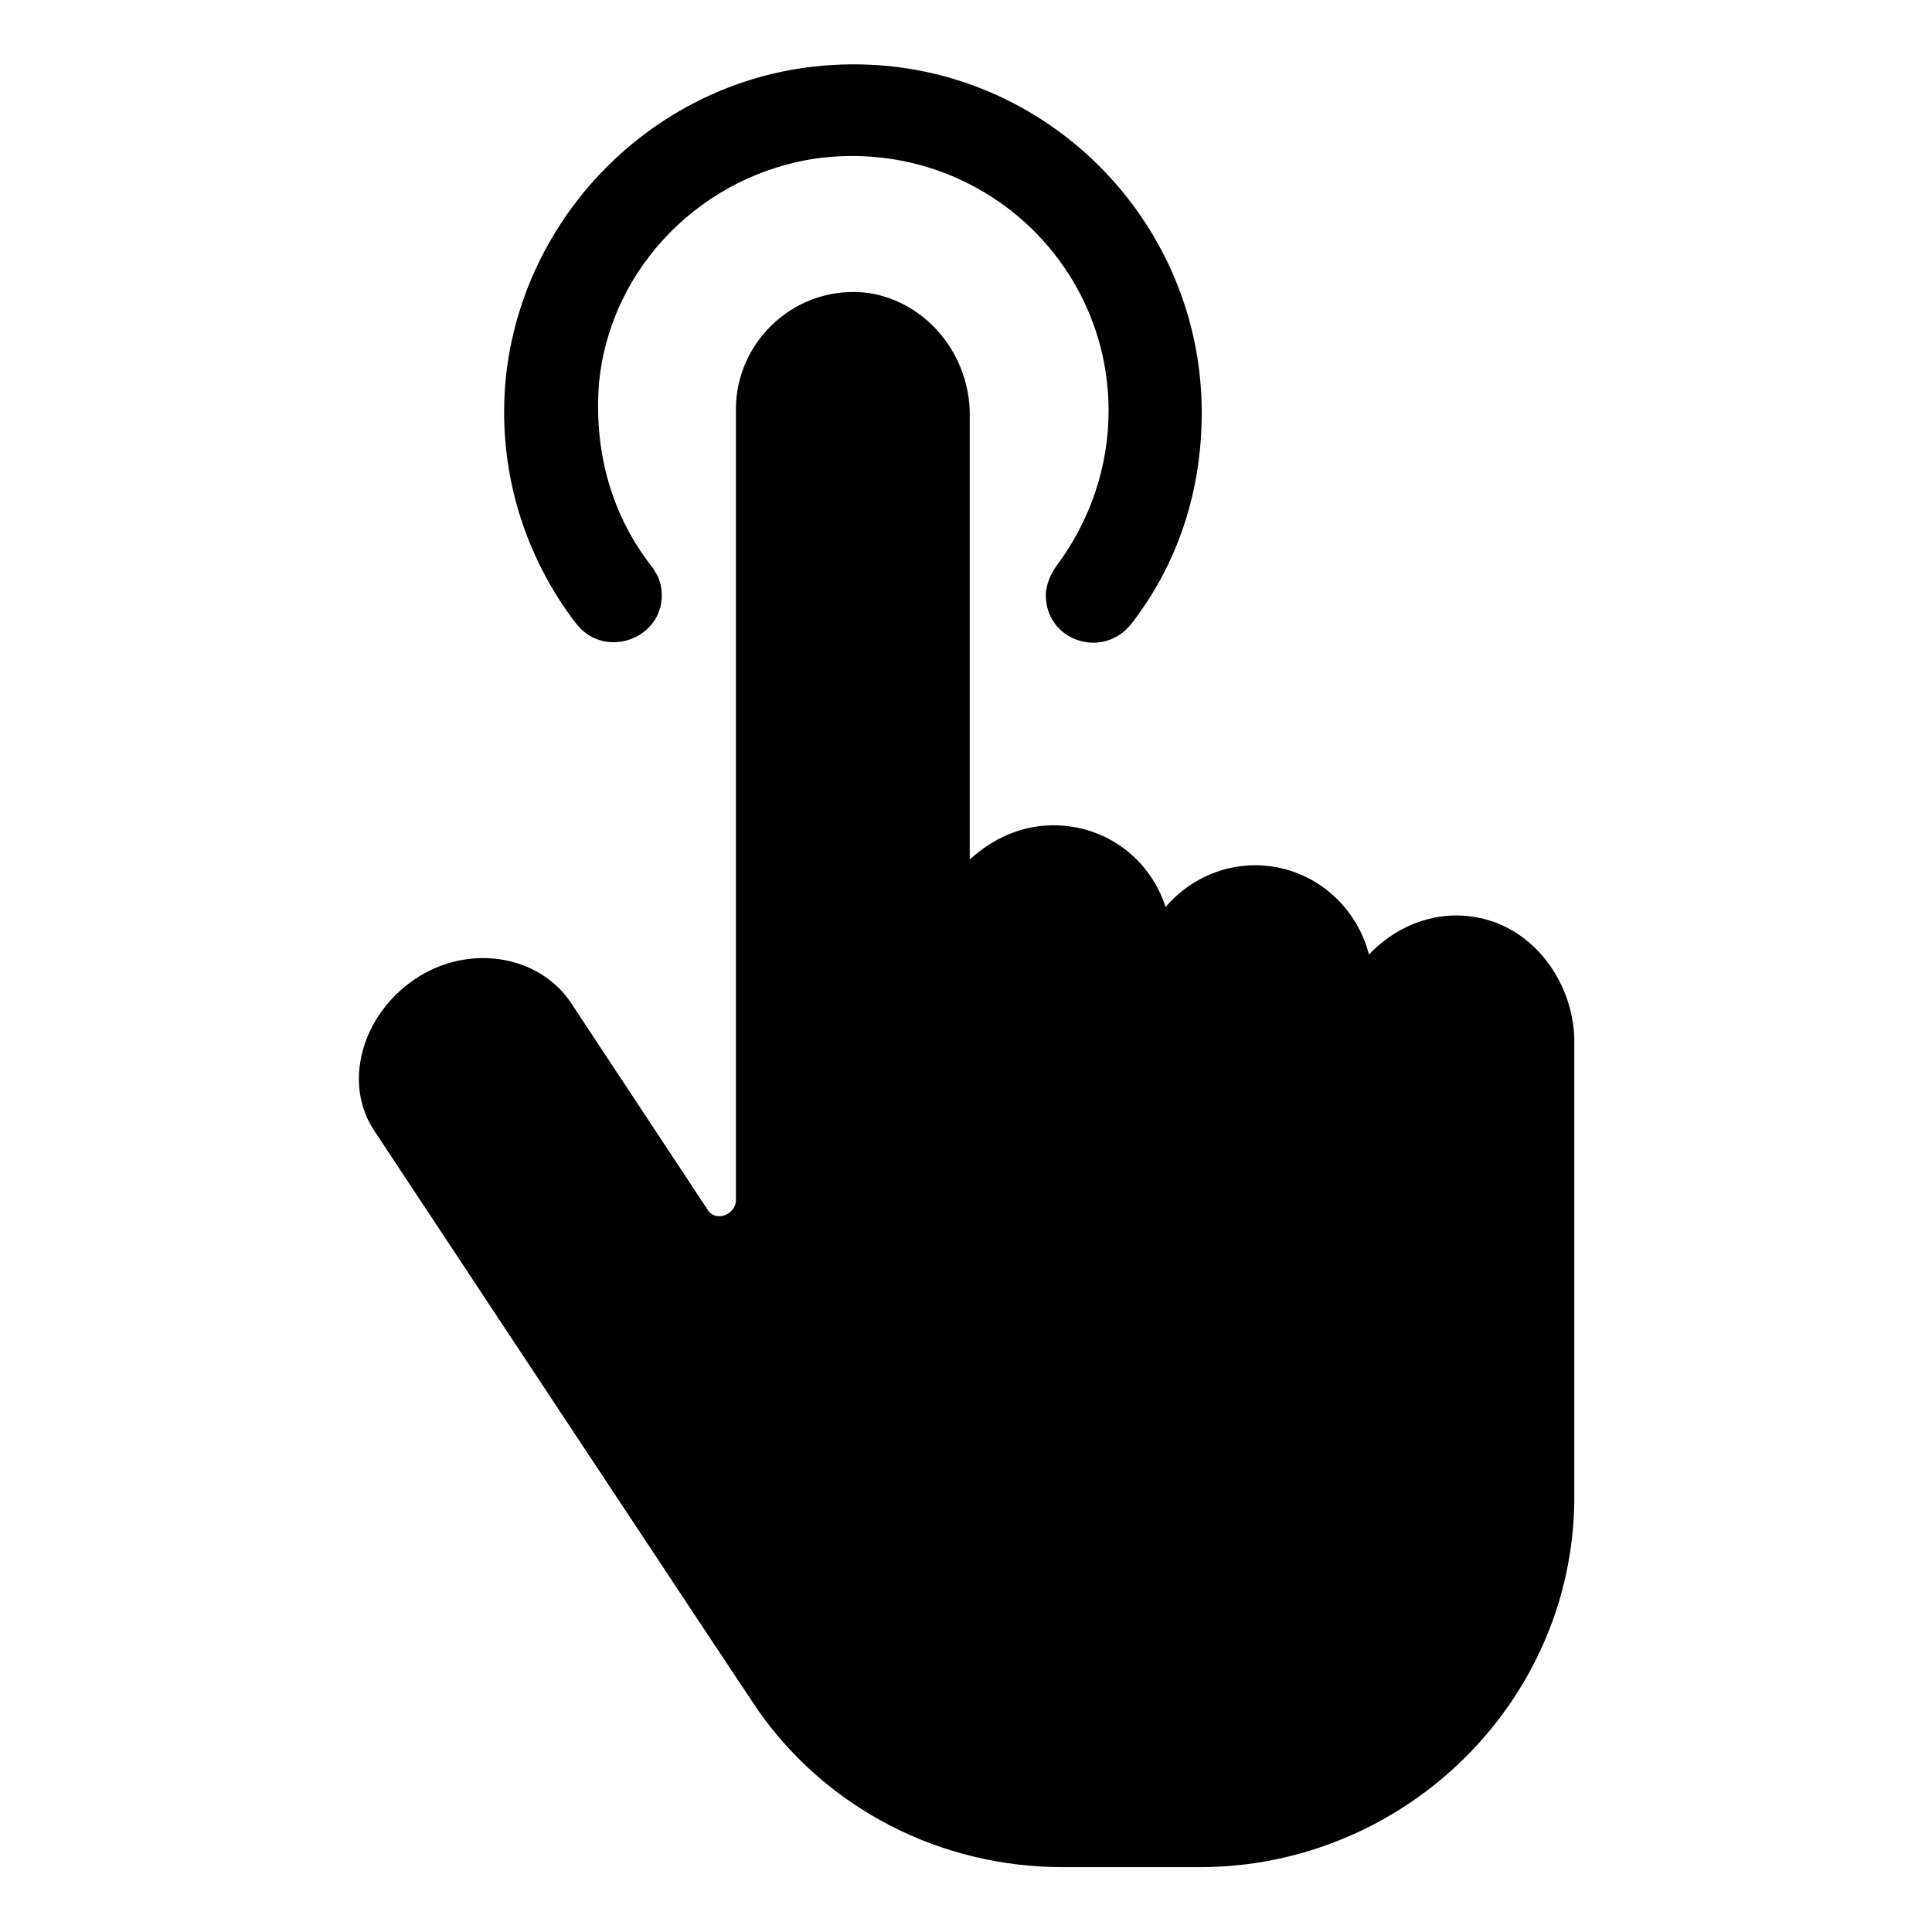
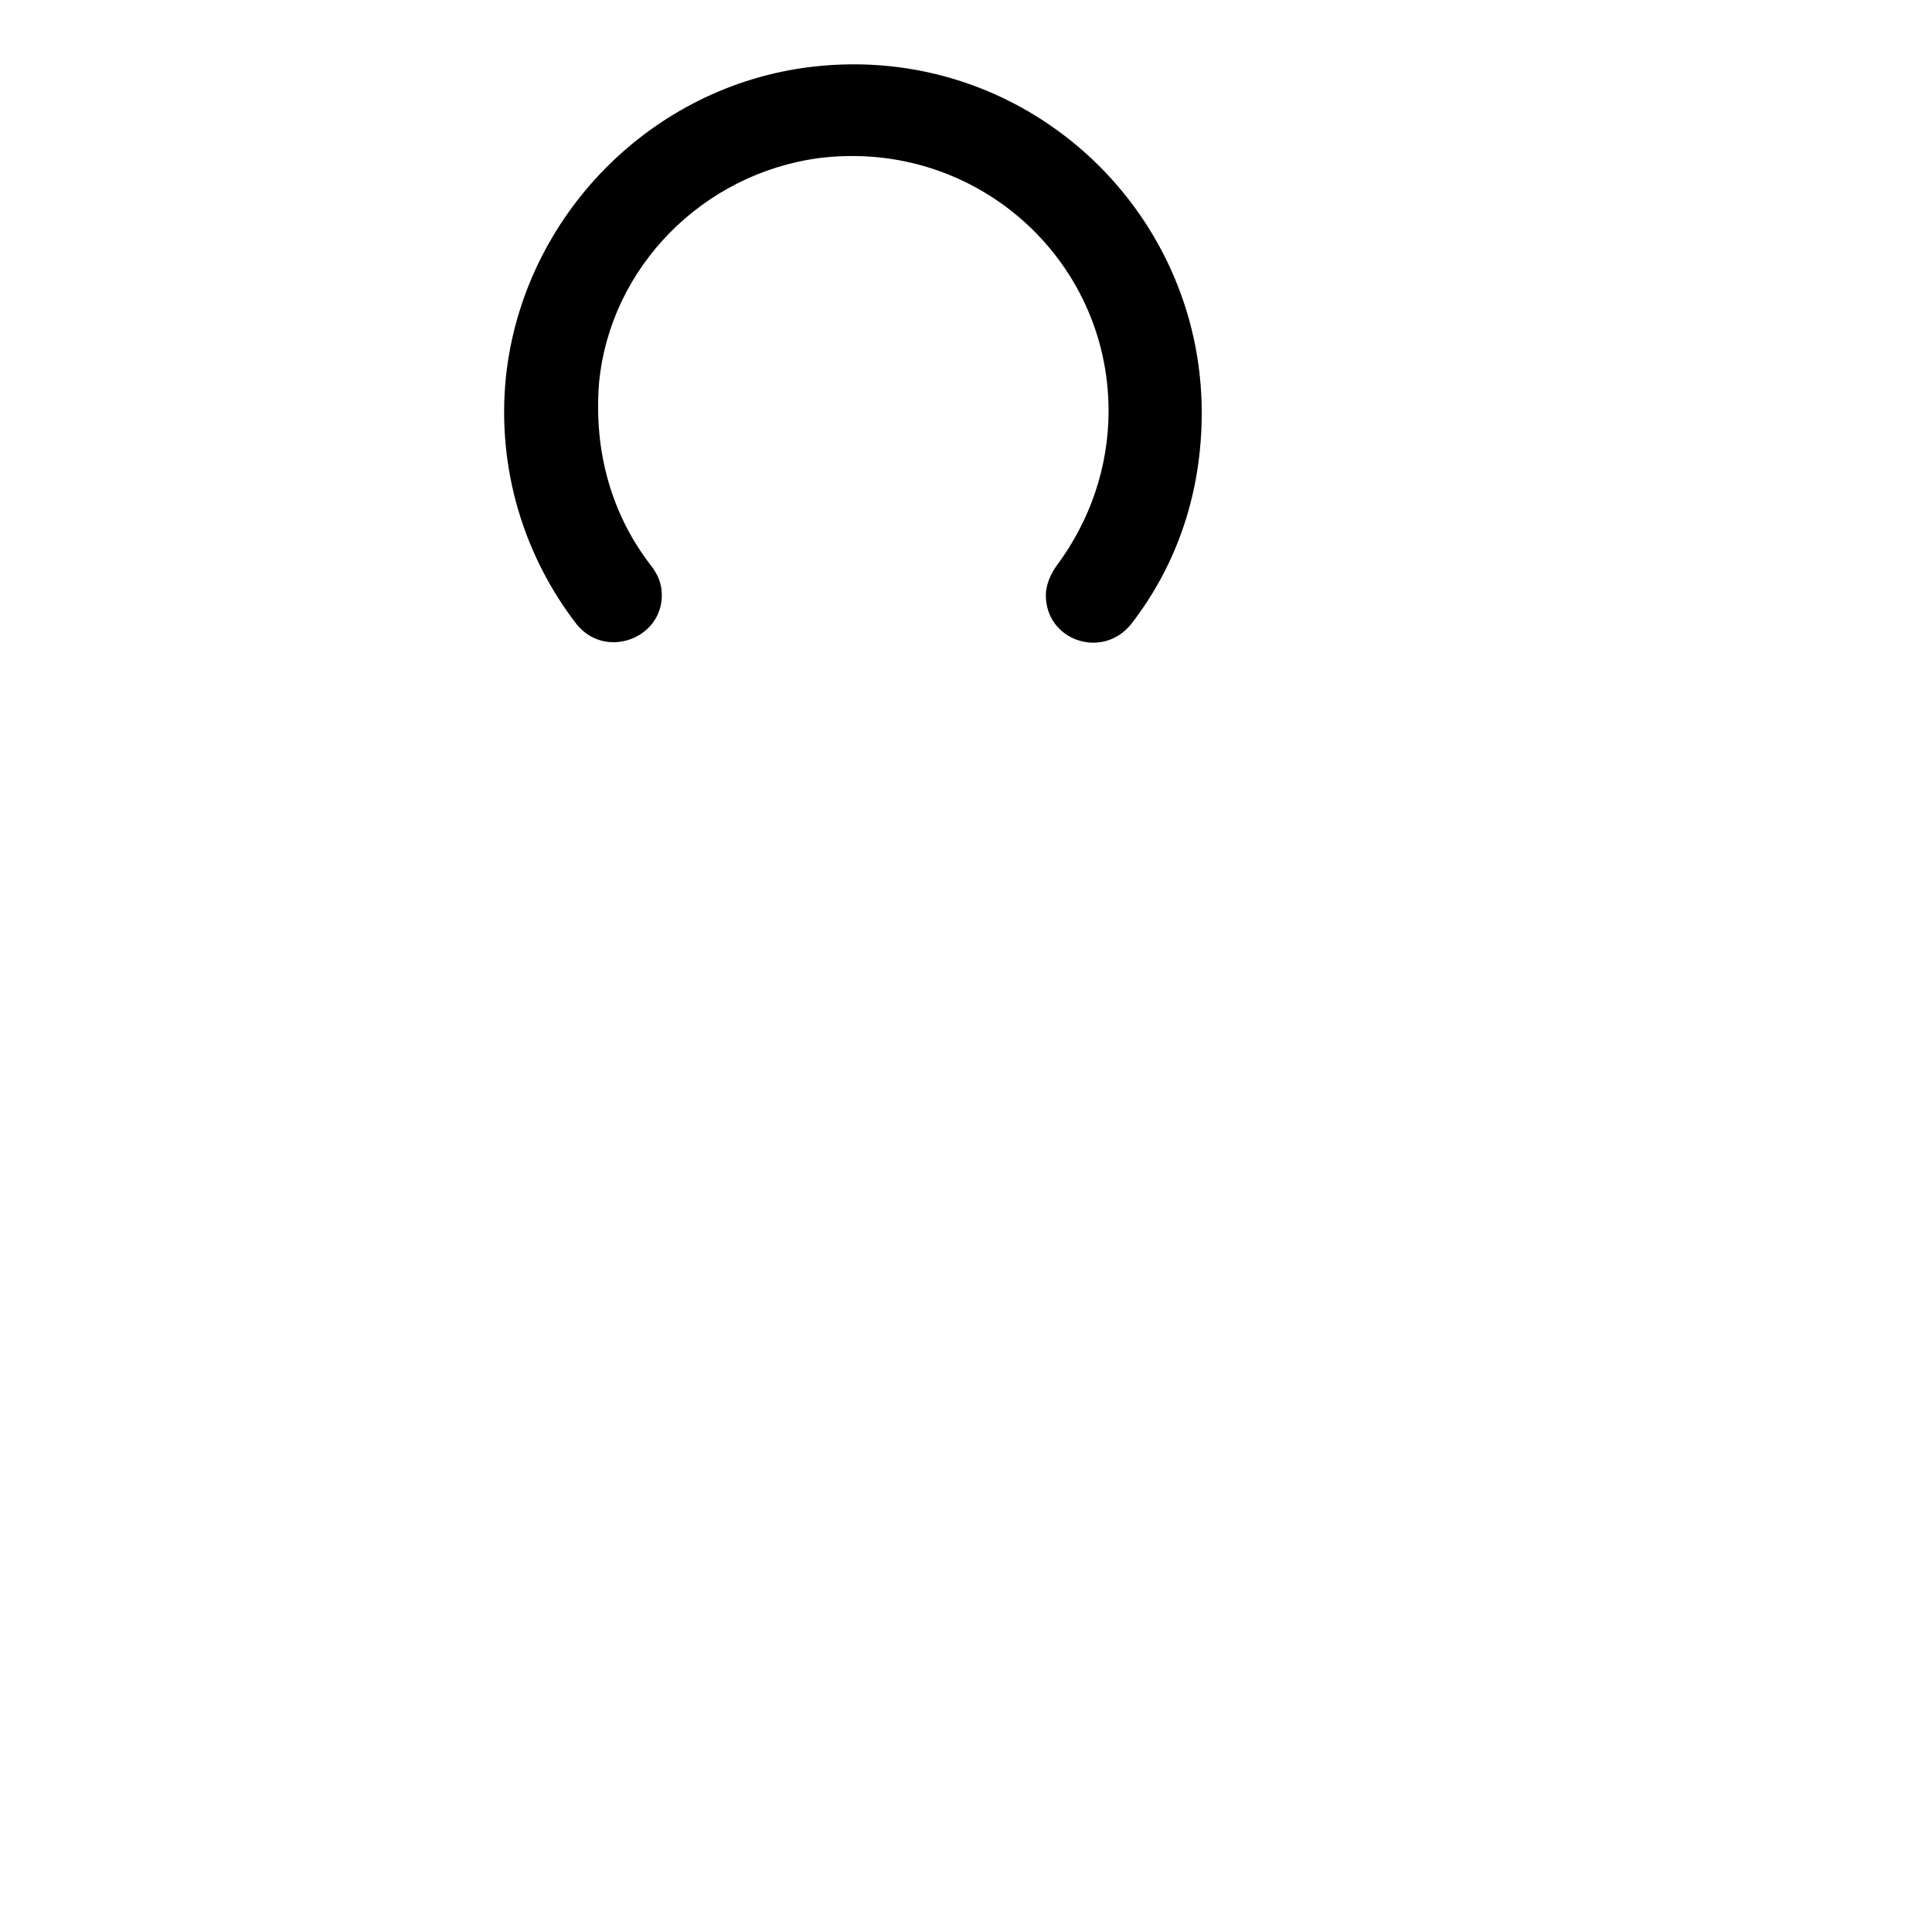
<svg xmlns="http://www.w3.org/2000/svg" fill="#000000" width="800px" height="800px" version="1.1" viewBox="144 144 512 512">
  <g>
    <path d="m319.39 301.75c0-3.023-1.008-5.543-3.023-8.062-10.078-13.098-15.113-29.727-13.602-48.367 3.023-30.73 27.711-55.418 58.441-59.449 41.312-5.039 76.578 26.703 76.578 67.008 0 15.113-5.039 29.223-13.602 40.809-1.512 2.016-3.023 5.039-3.023 8.062 0 12.09 15.113 17.129 22.672 7.559 12.09-15.617 18.641-34.762 18.641-55.922 0-54.41-47.359-98.242-103.28-91.691-42.824 5.039-76.578 39.801-81.113 82.121-2.519 24.688 5.039 47.863 18.641 65.496 7.555 9.57 22.672 4.027 22.672-7.562z" />
-     <path d="m534.01 386.9c-10.578-1.512-20.656 3.023-27.207 10.078-3.527-13.602-15.617-23.68-30.23-23.68-9.574 0-18.137 4.535-23.68 11.082-4.031-12.594-15.617-21.664-29.727-21.664-8.566 0-16.121 3.527-22.168 9.07v-117.89c0-15.617-11.082-29.727-26.703-32.242-19.145-2.519-35.266 12.594-35.266 30.73v209.59c0 4.031-5.543 6.047-7.559 2.519l-36.273-54.914c-8.566-12.594-27.207-15.617-41.312-6.047-14.105 9.574-19.145 27.711-10.578 40.305 0 0 101.27 153.16 101.77 153.66 18.137 25.695 47.863 41.312 80.609 41.312h36.273c53.906 0 98.746-43.328 99.25-97.234v-2.016-120.41c-0.496-15.621-11.582-30.23-27.199-32.246z" />
  </g>
</svg>